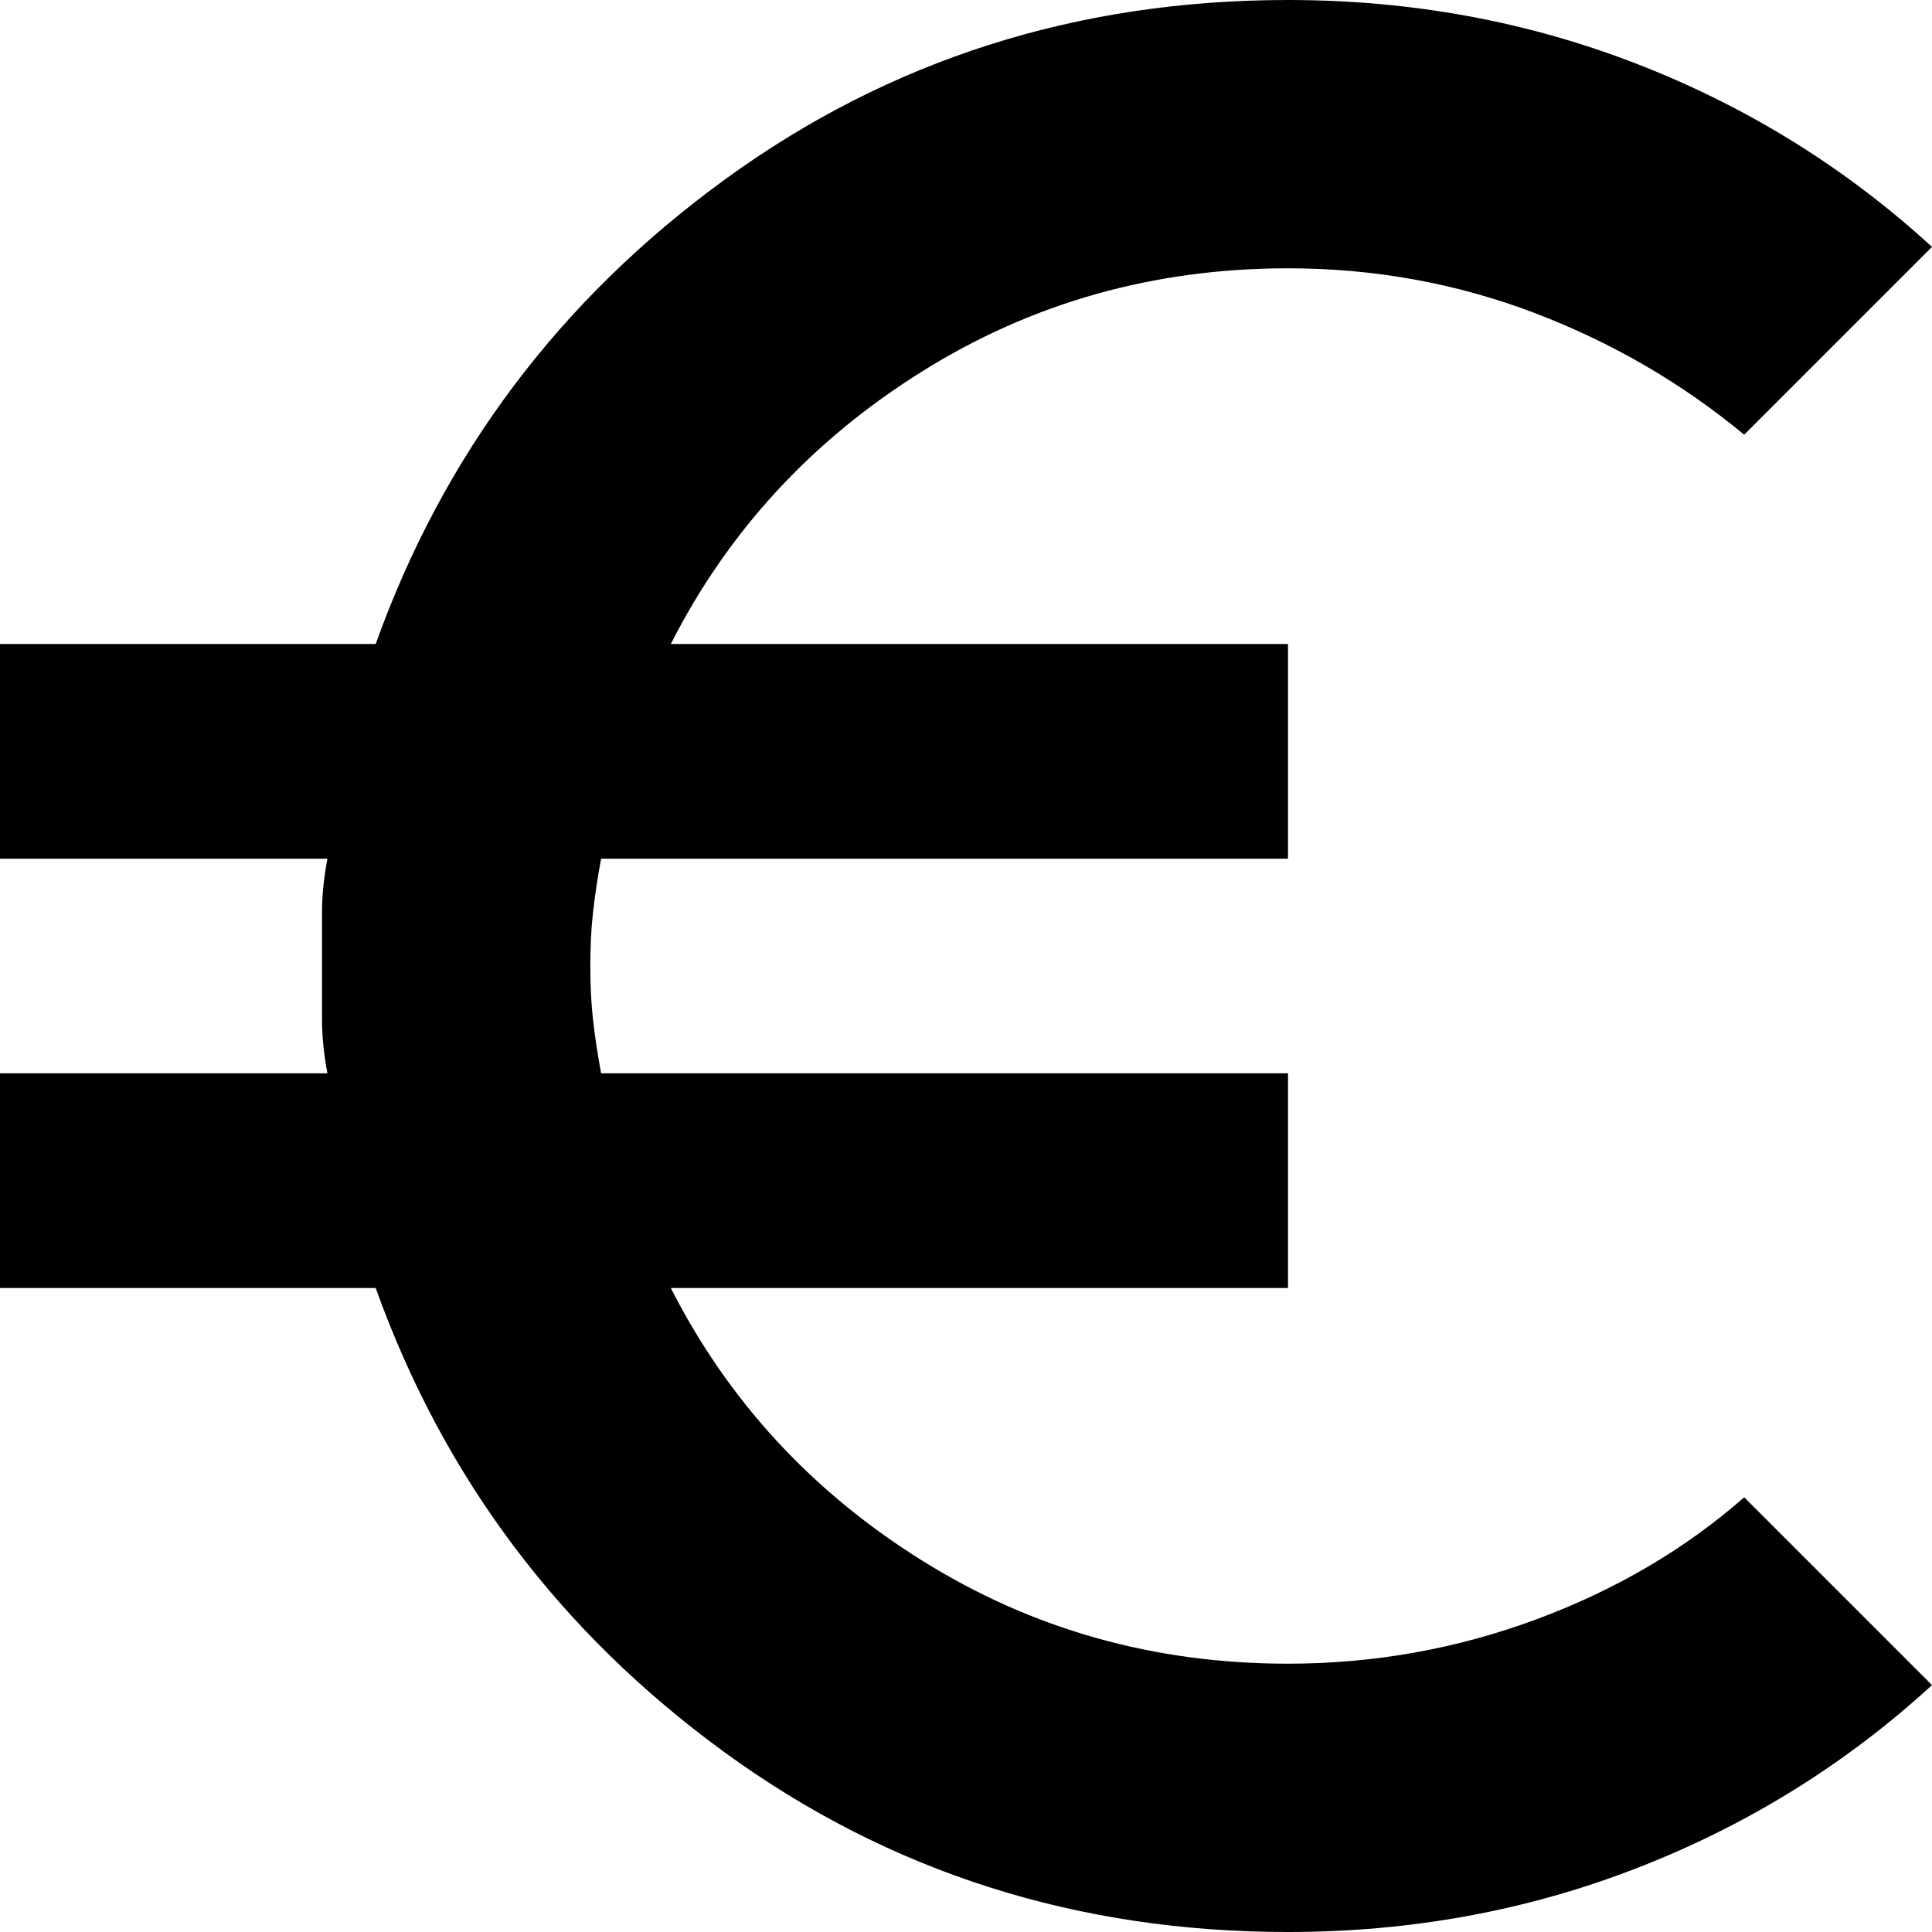
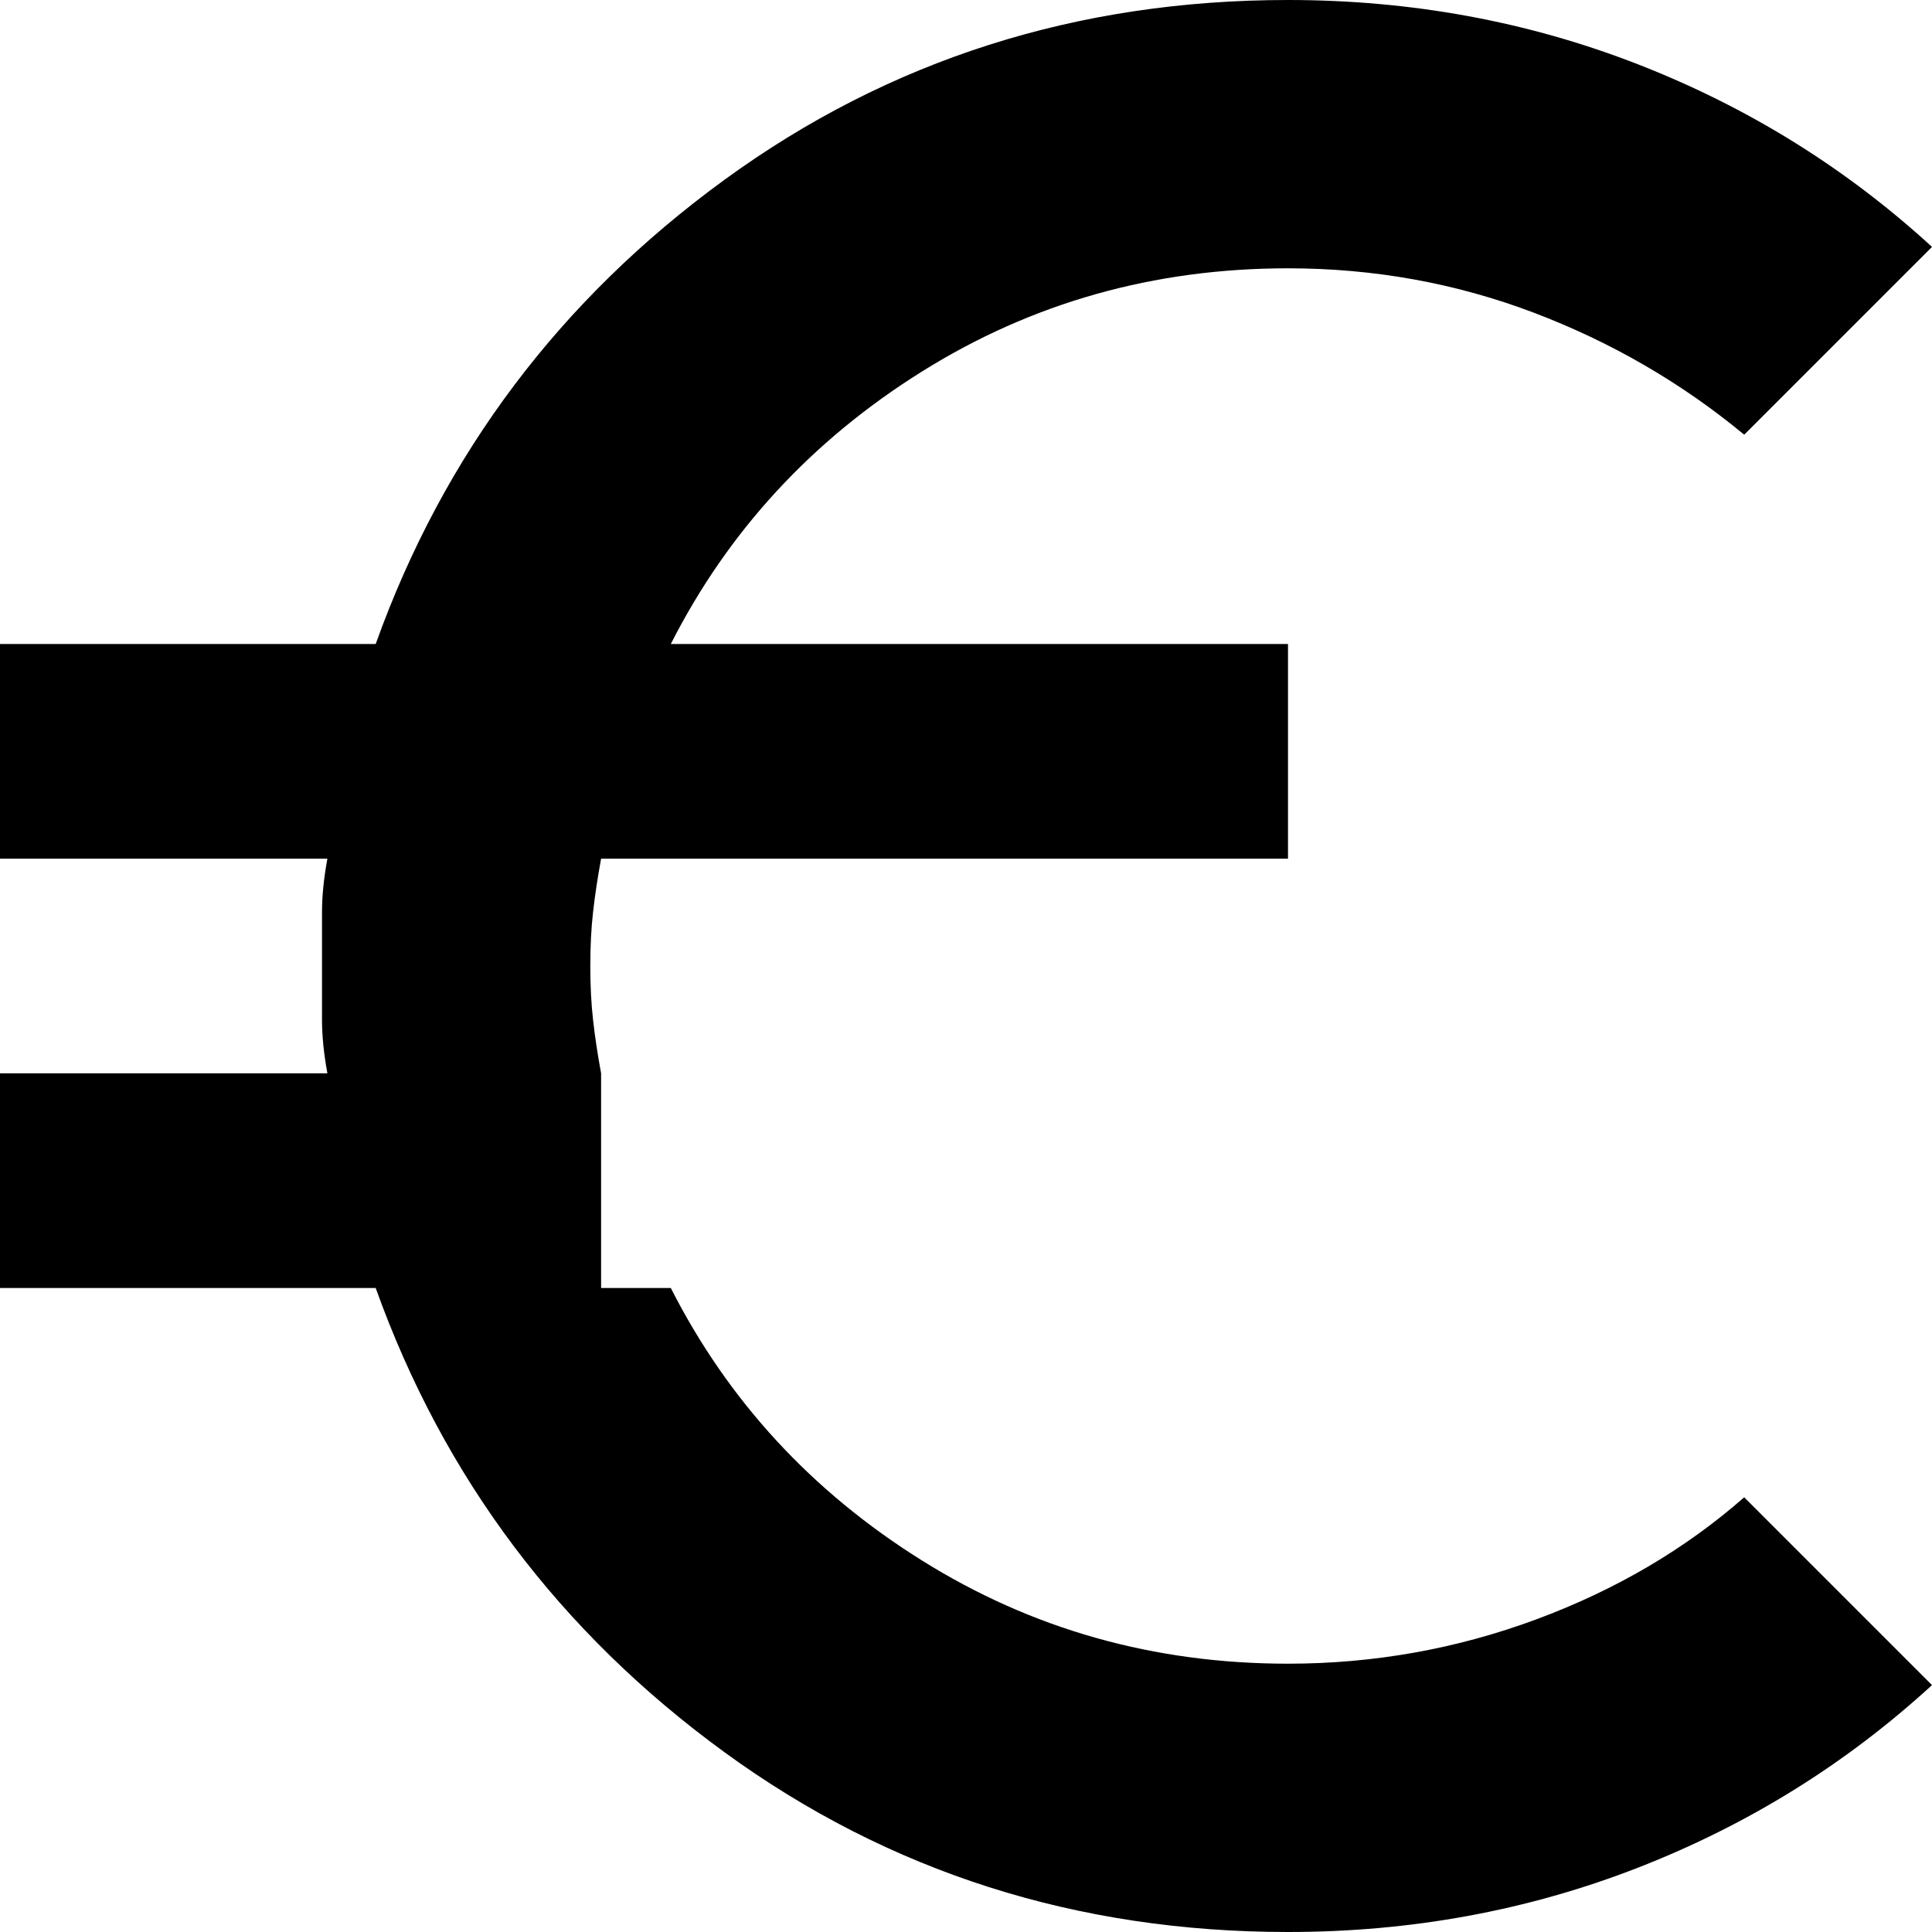
<svg xmlns="http://www.w3.org/2000/svg" width="24" height="24" viewBox="0 0 24 24" fill="none">
-   <path d="M16 24C13.378 24 11.044 23.256 9 21.767C6.956 20.278 5.511 18.356 4.667 16H0V13.333H4.067C4.022 13.089 4 12.867 4 12.667V11.333C4 11.133 4.022 10.911 4.067 10.667H0V8H4.667C5.511 5.644 6.956 3.722 9 2.233C11.044 0.744 13.378 0 16 0C17.533 0 18.983 0.267 20.35 0.8C21.717 1.333 22.933 2.089 24 3.067L21.667 5.4C20.889 4.756 20.017 4.25 19.05 3.883C18.083 3.517 17.067 3.333 16 3.333C14.333 3.333 12.817 3.761 11.45 4.617C10.083 5.472 9.044 6.6 8.333 8H16V10.667H7.467C7.422 10.911 7.389 11.133 7.367 11.333C7.344 11.533 7.333 11.756 7.333 12C7.333 12.244 7.344 12.467 7.367 12.667C7.389 12.867 7.422 13.089 7.467 13.333H16V16H8.333C9.044 17.4 10.083 18.528 11.45 19.383C12.817 20.239 14.333 20.667 16 20.667C17.067 20.667 18.094 20.483 19.083 20.117C20.072 19.75 20.933 19.244 21.667 18.6L24 20.933C22.933 21.911 21.717 22.667 20.35 23.2C18.983 23.733 17.533 24 16 24Z" fill="black" />
+   <path d="M16 24C13.378 24 11.044 23.256 9 21.767C6.956 20.278 5.511 18.356 4.667 16H0V13.333H4.067C4.022 13.089 4 12.867 4 12.667V11.333C4 11.133 4.022 10.911 4.067 10.667H0V8H4.667C5.511 5.644 6.956 3.722 9 2.233C11.044 0.744 13.378 0 16 0C17.533 0 18.983 0.267 20.35 0.8C21.717 1.333 22.933 2.089 24 3.067L21.667 5.4C20.889 4.756 20.017 4.25 19.05 3.883C18.083 3.517 17.067 3.333 16 3.333C14.333 3.333 12.817 3.761 11.45 4.617C10.083 5.472 9.044 6.6 8.333 8H16V10.667H7.467C7.422 10.911 7.389 11.133 7.367 11.333C7.344 11.533 7.333 11.756 7.333 12C7.333 12.244 7.344 12.467 7.367 12.667C7.389 12.867 7.422 13.089 7.467 13.333V16H8.333C9.044 17.4 10.083 18.528 11.45 19.383C12.817 20.239 14.333 20.667 16 20.667C17.067 20.667 18.094 20.483 19.083 20.117C20.072 19.75 20.933 19.244 21.667 18.6L24 20.933C22.933 21.911 21.717 22.667 20.35 23.2C18.983 23.733 17.533 24 16 24Z" fill="black" />
</svg>